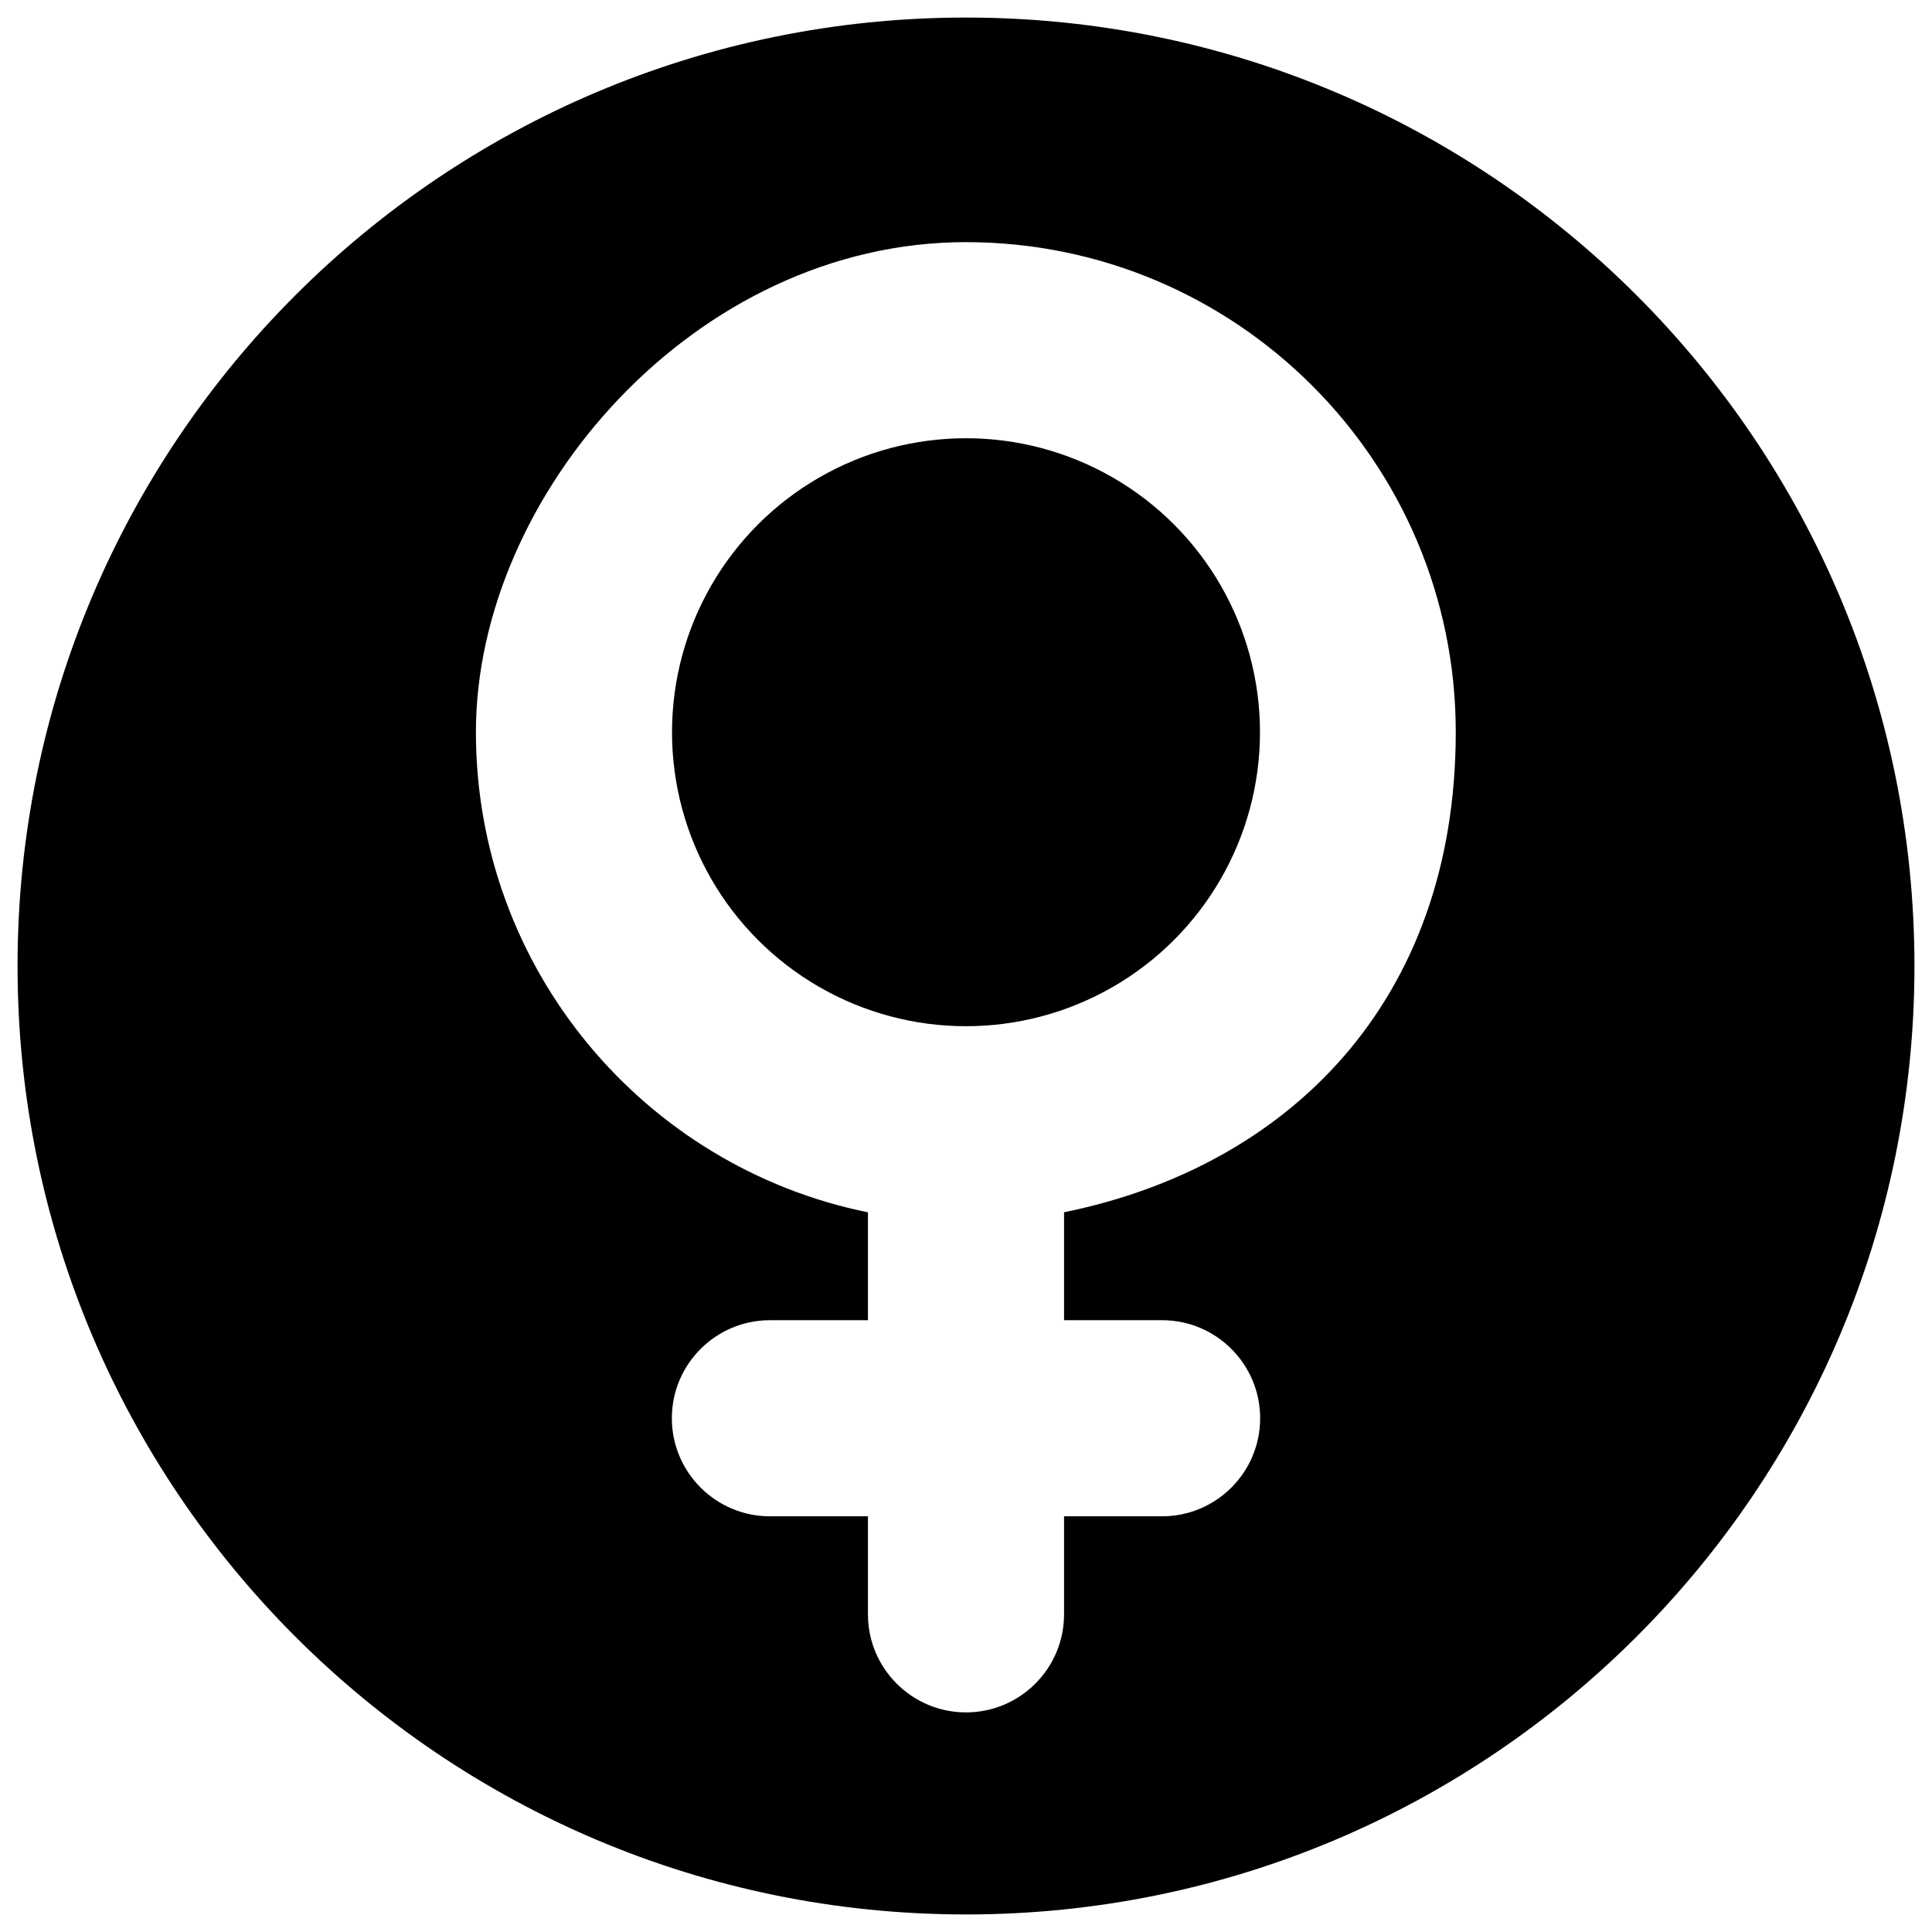
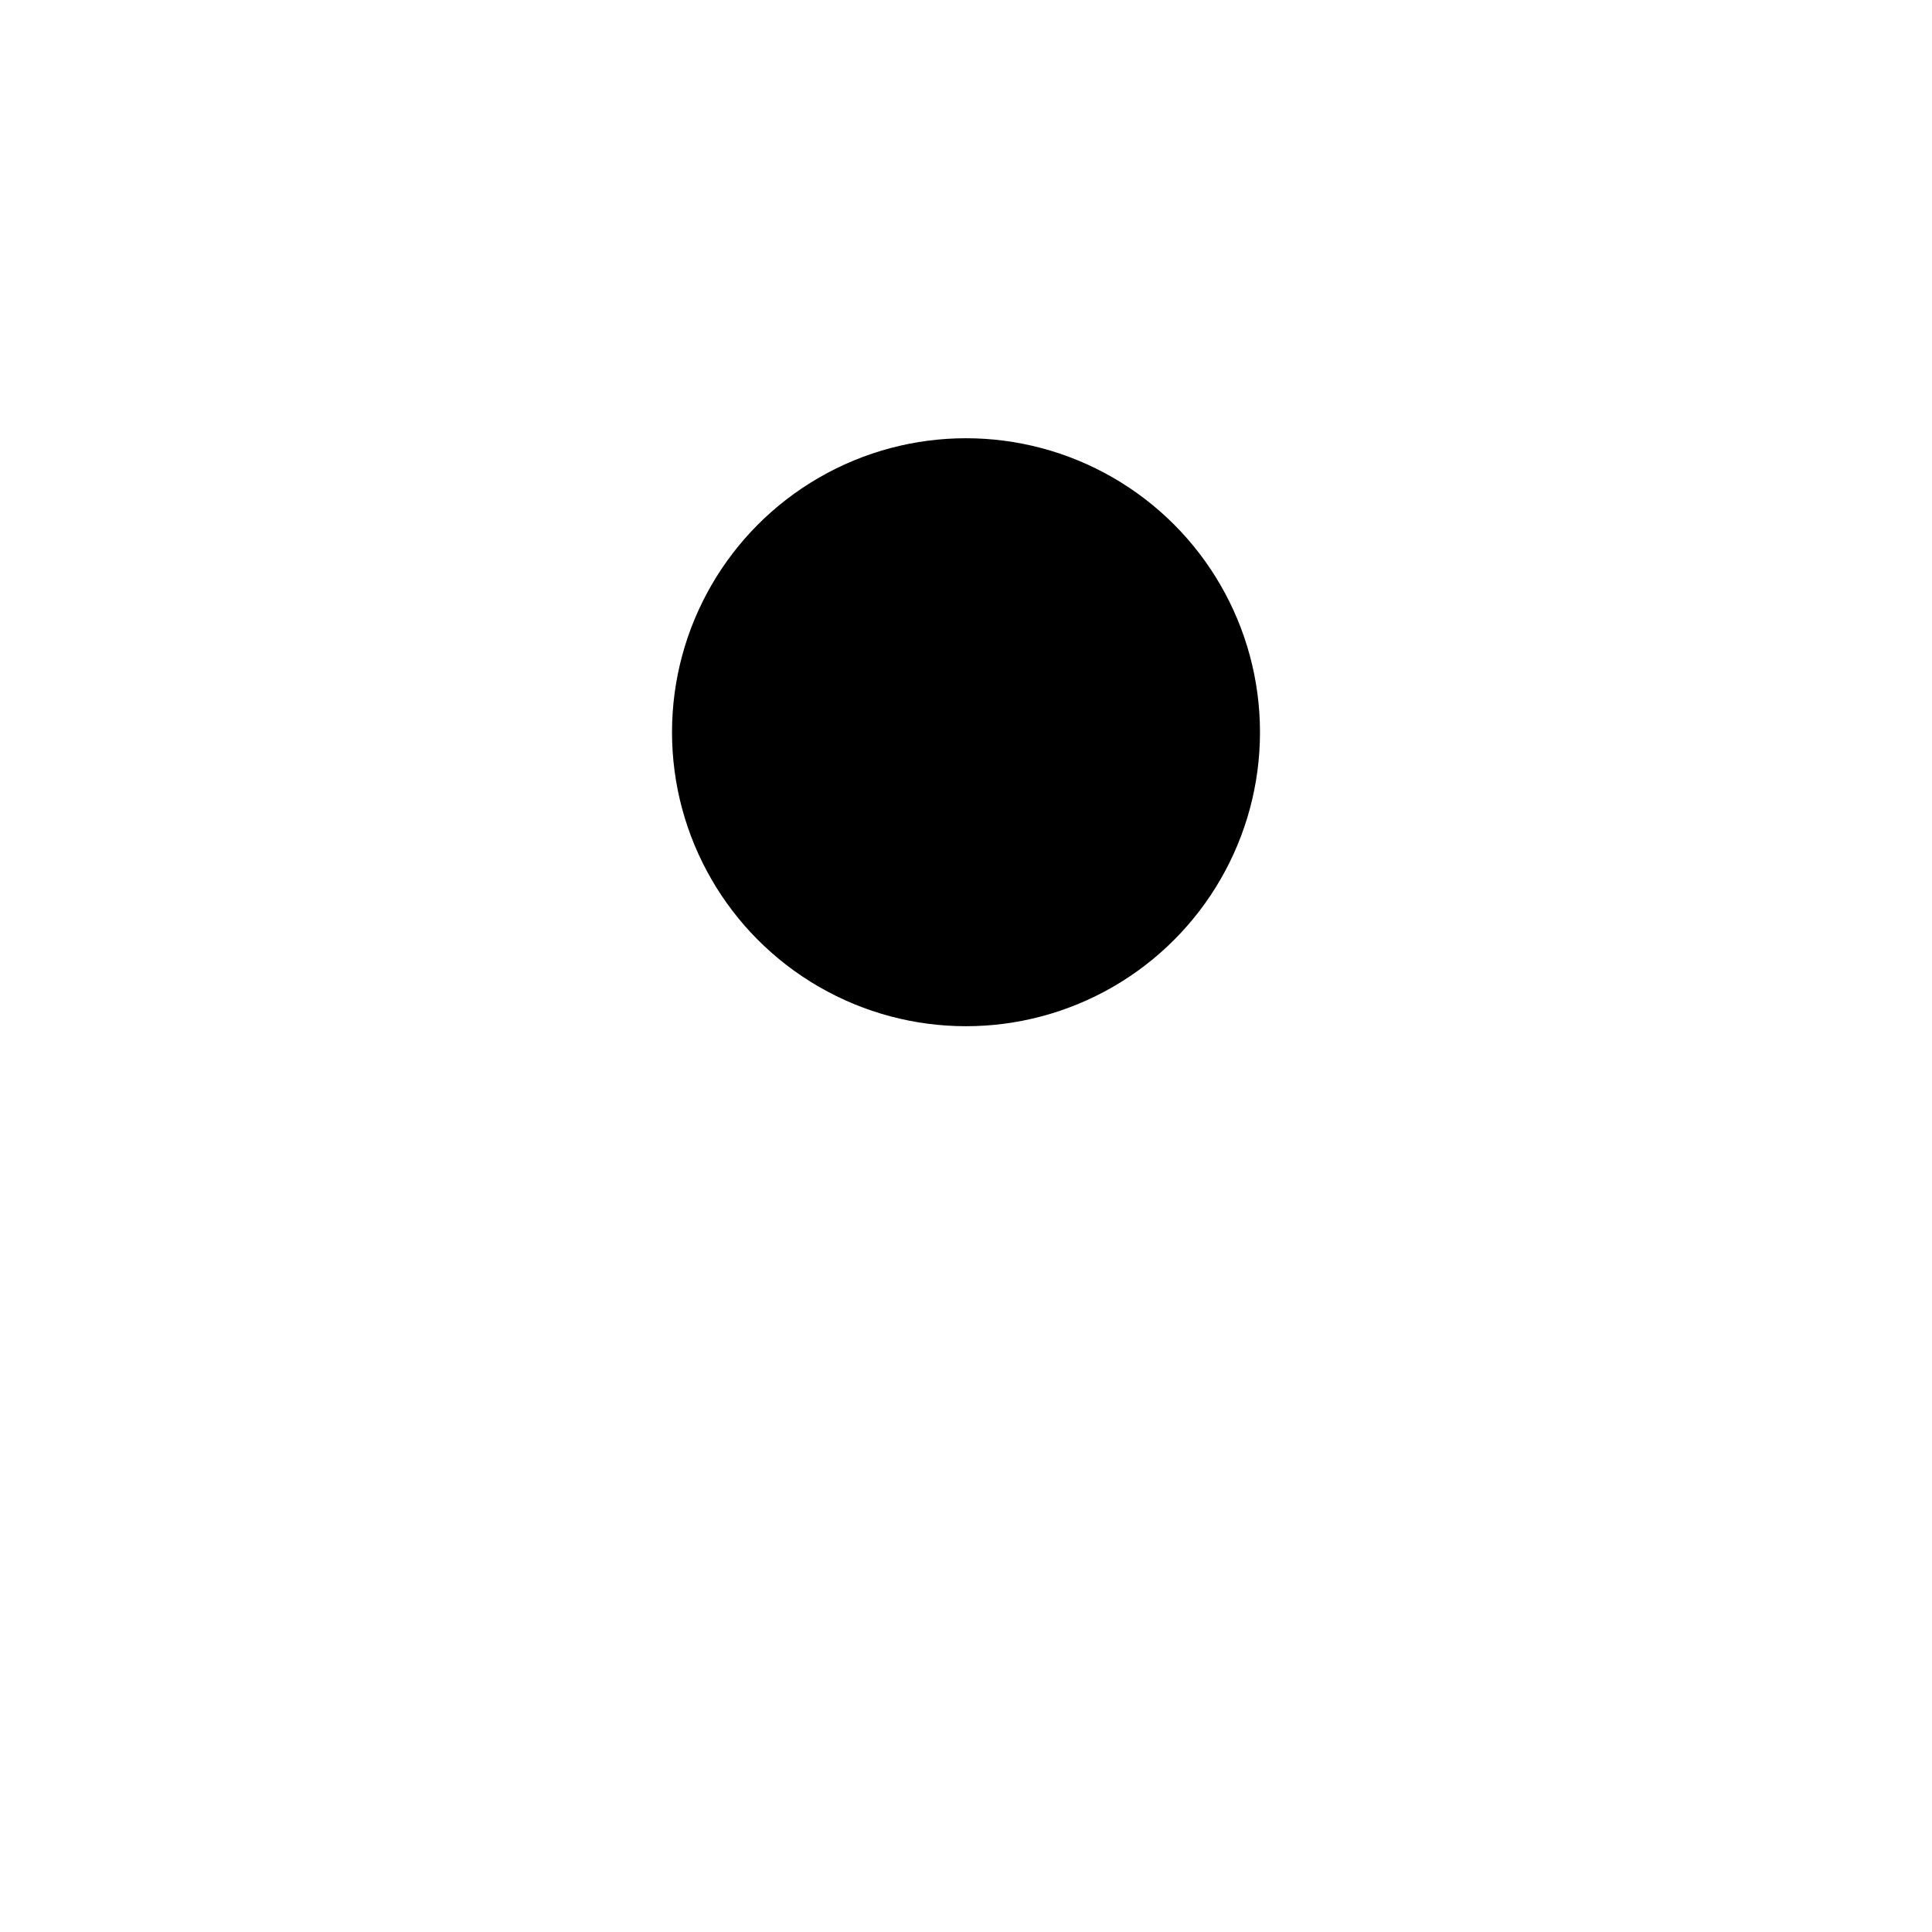
<svg xmlns="http://www.w3.org/2000/svg" id="Layer_1" data-name="Layer 1" version="1.1" viewBox="0 0 1200 1200">
  <defs>
    <style>
      .cls-1 {
        fill: #000;
        stroke-width: 0px;
      }
    </style>
  </defs>
  <circle class="cls-1" cx="600" cy="454.8" r="182.6" />
-   <path class="cls-1" d="M600,10.9C274.6,10.9,10.9,274.6,10.9,600s263.8,589.1,589.1,589.1,589.1-263.8,589.1-589.1S925.4,10.9,600,10.9ZM660.9,753v67h60.9c33.6,0,60.9,27.3,60.9,60.9s-27.3,60.9-60.9,60.9h-60.9v60.9c0,33.6-27.3,60.9-60.9,60.9s-60.9-27.3-60.9-60.9v-60.9h-60.9c-33.6,0-60.9-27.3-60.9-60.9s27.3-60.9,60.9-60.9h60.9v-67c-138.9-28.2-243.5-151-243.5-298.3s136.3-304.3,304.3-304.3,304.3,136.3,304.3,304.3-104.6,270.1-243.5,298.3Z" />
</svg>